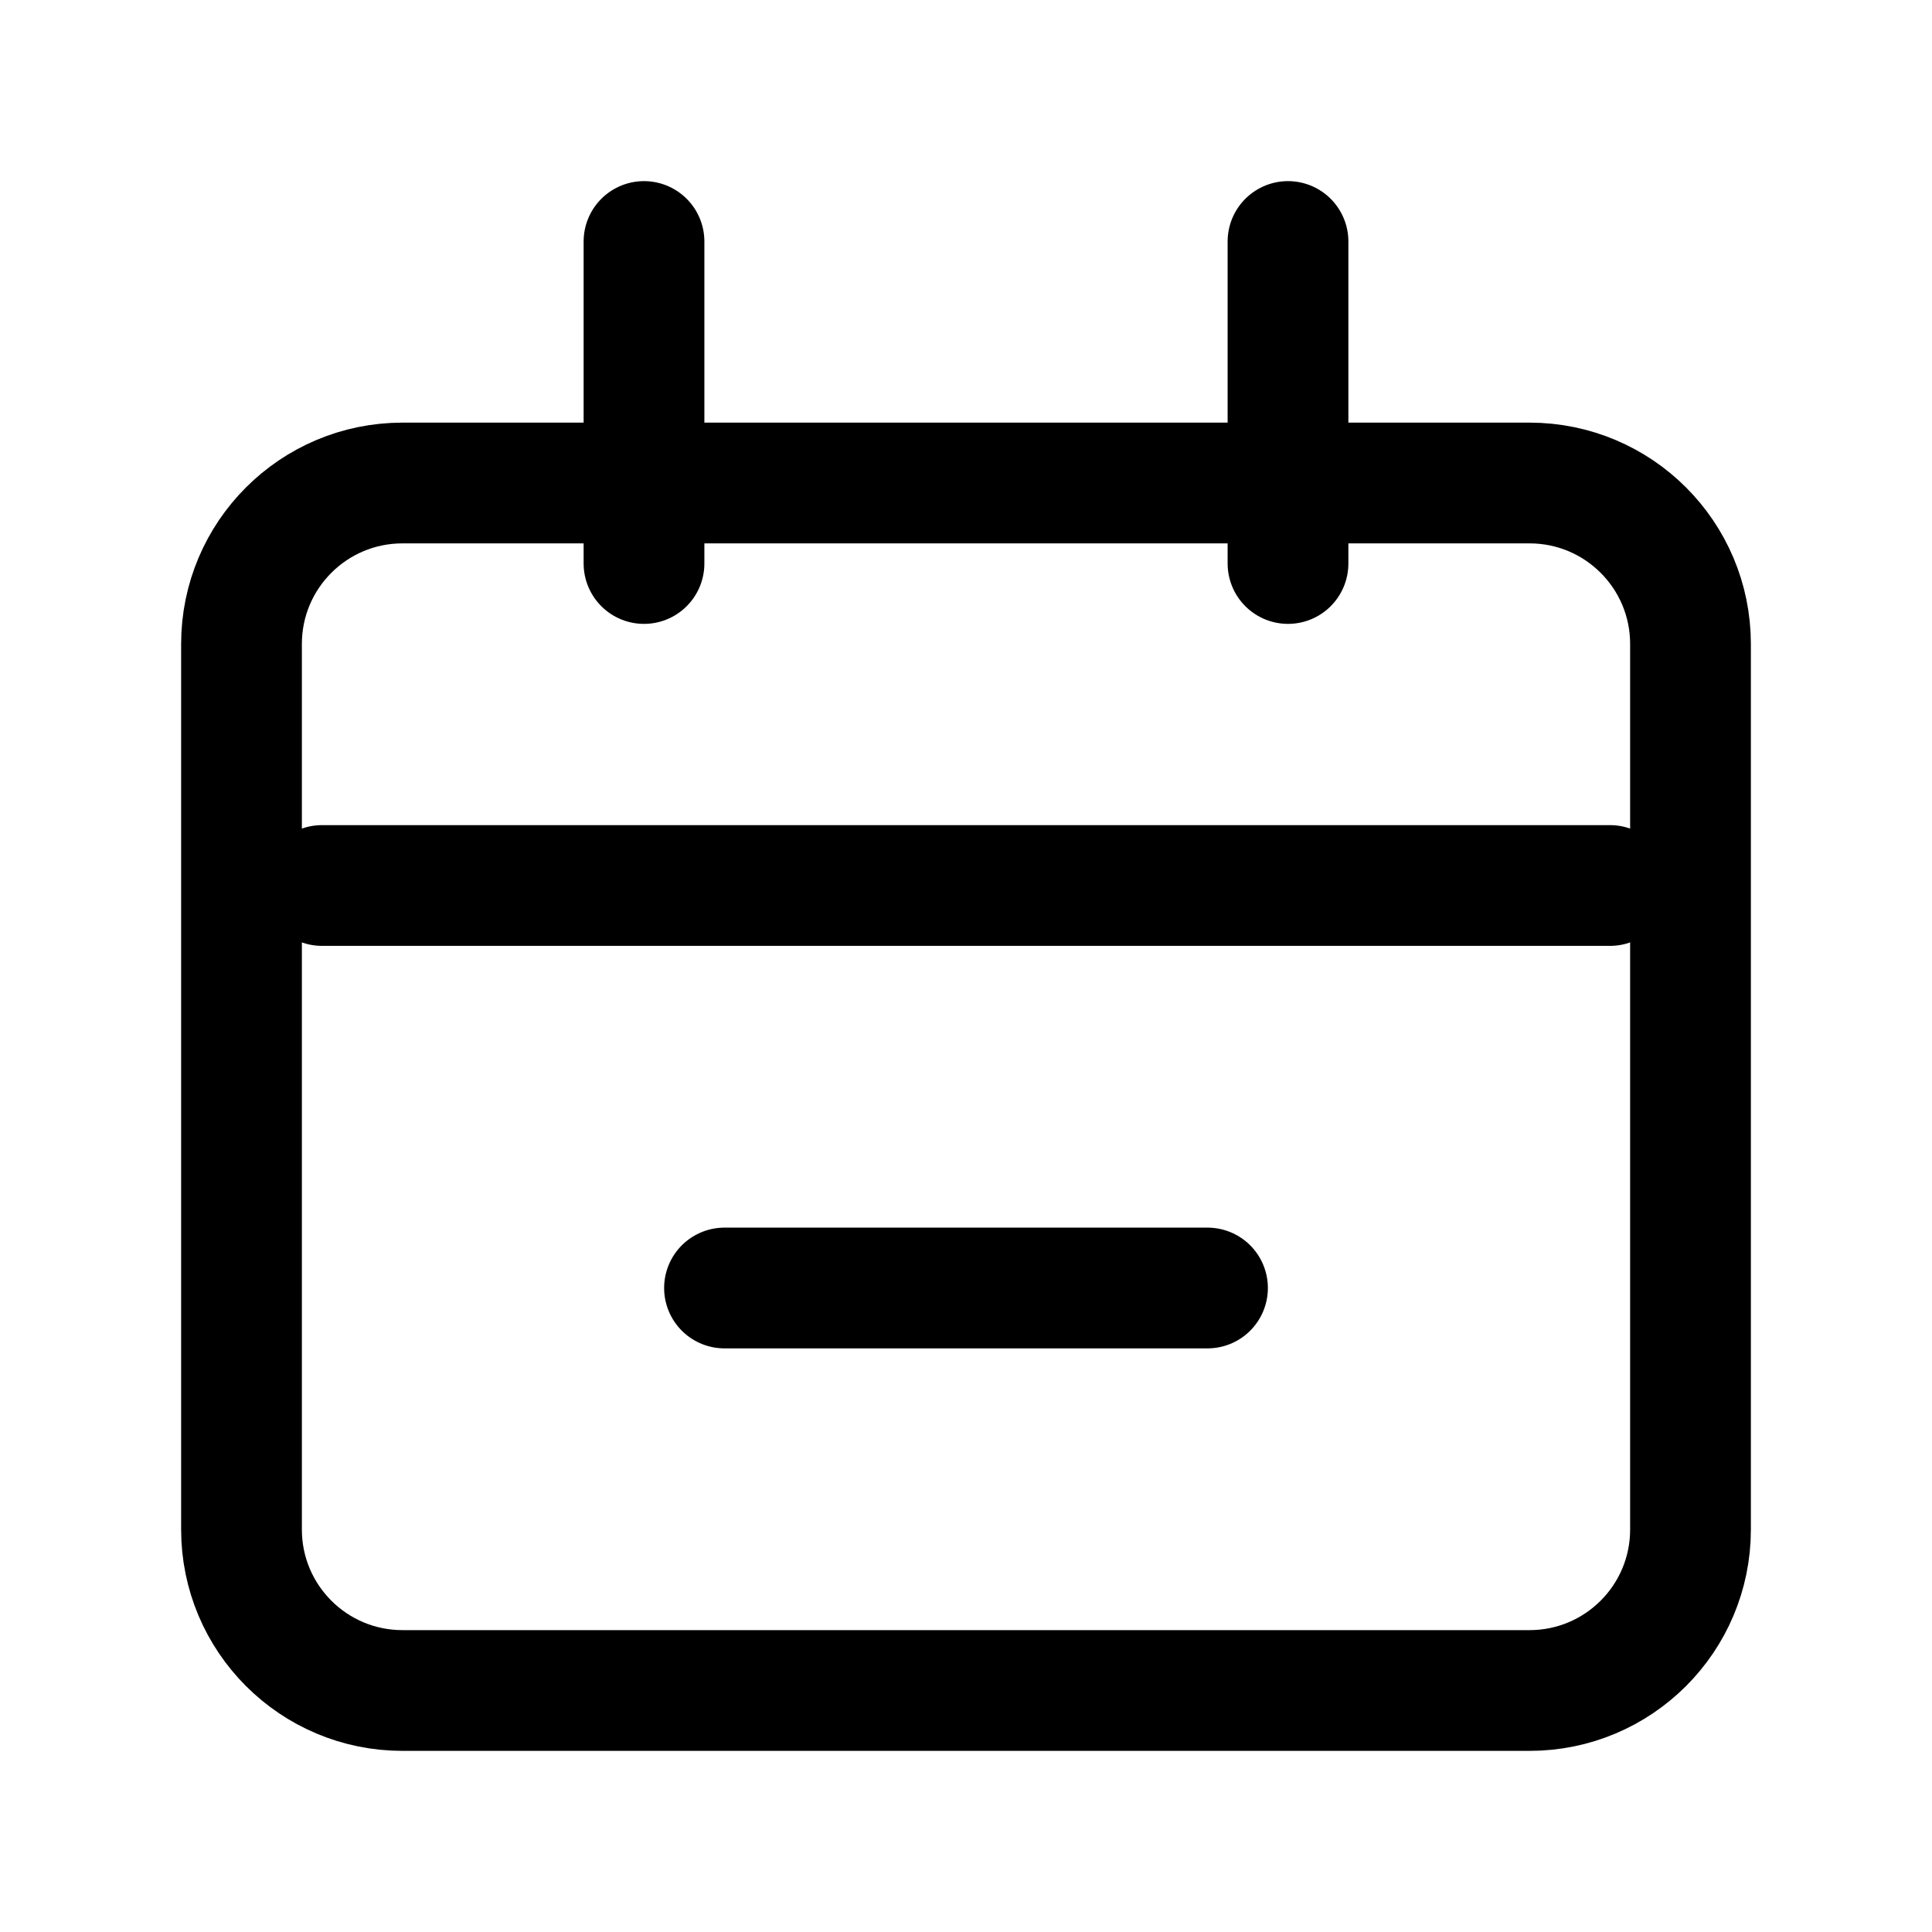
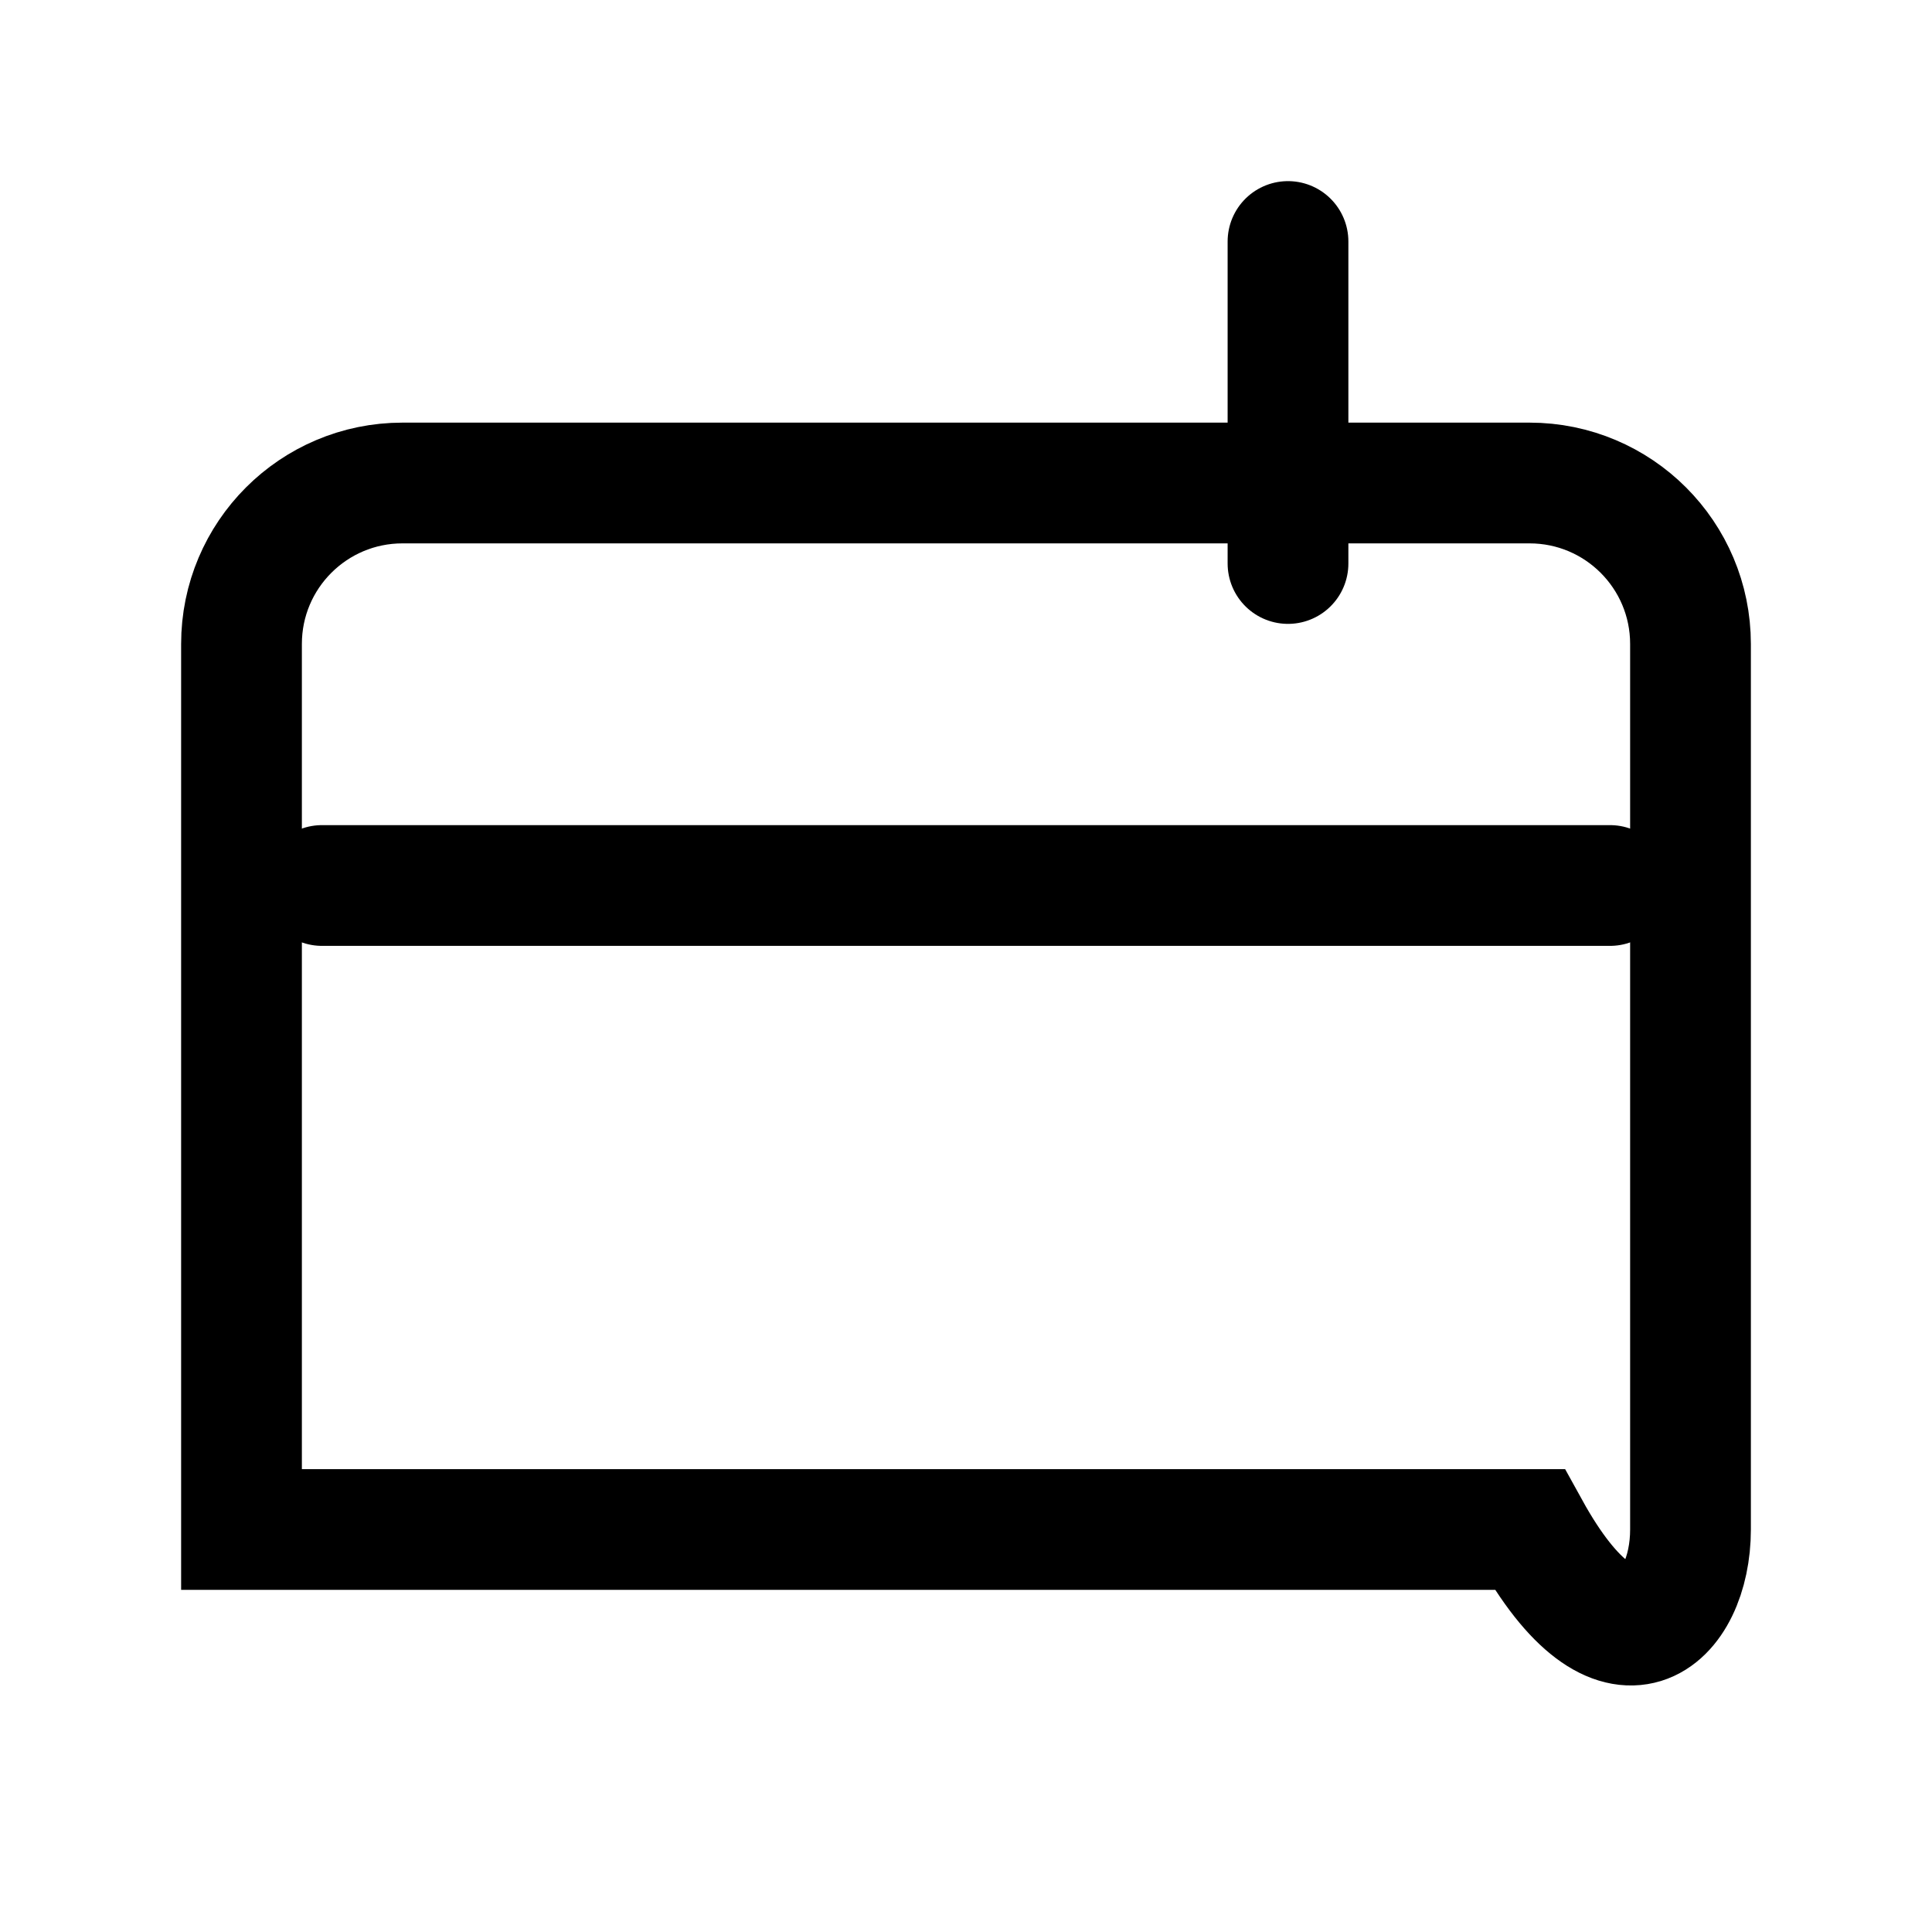
<svg xmlns="http://www.w3.org/2000/svg" width="24" height="24" viewBox="0 0 24 24" fill="none">
-   <path d="M19 6H5C3.895 6 3 6.895 3 8V19C3 20.105 3.895 21 5 21H19C20.105 21 21 20.105 21 19V8C21 6.895 20.105 6 19 6Z" stroke="black" stroke-width="1.5" />
+   <path d="M19 6H5C3.895 6 3 6.895 3 8V19H19C20.105 21 21 20.105 21 19V8C21 6.895 20.105 6 19 6Z" stroke="black" stroke-width="1.5" />
  <path d="M4 11H20" stroke="black" stroke-width="1.5" stroke-linecap="round" />
-   <path d="M9 16H15" stroke="black" stroke-width="1.5" stroke-linecap="round" />
-   <path d="M8 3V7" stroke="black" stroke-width="1.5" stroke-linecap="round" />
  <path d="M16 3V7" stroke="black" stroke-width="1.5" stroke-linecap="round" />
</svg>